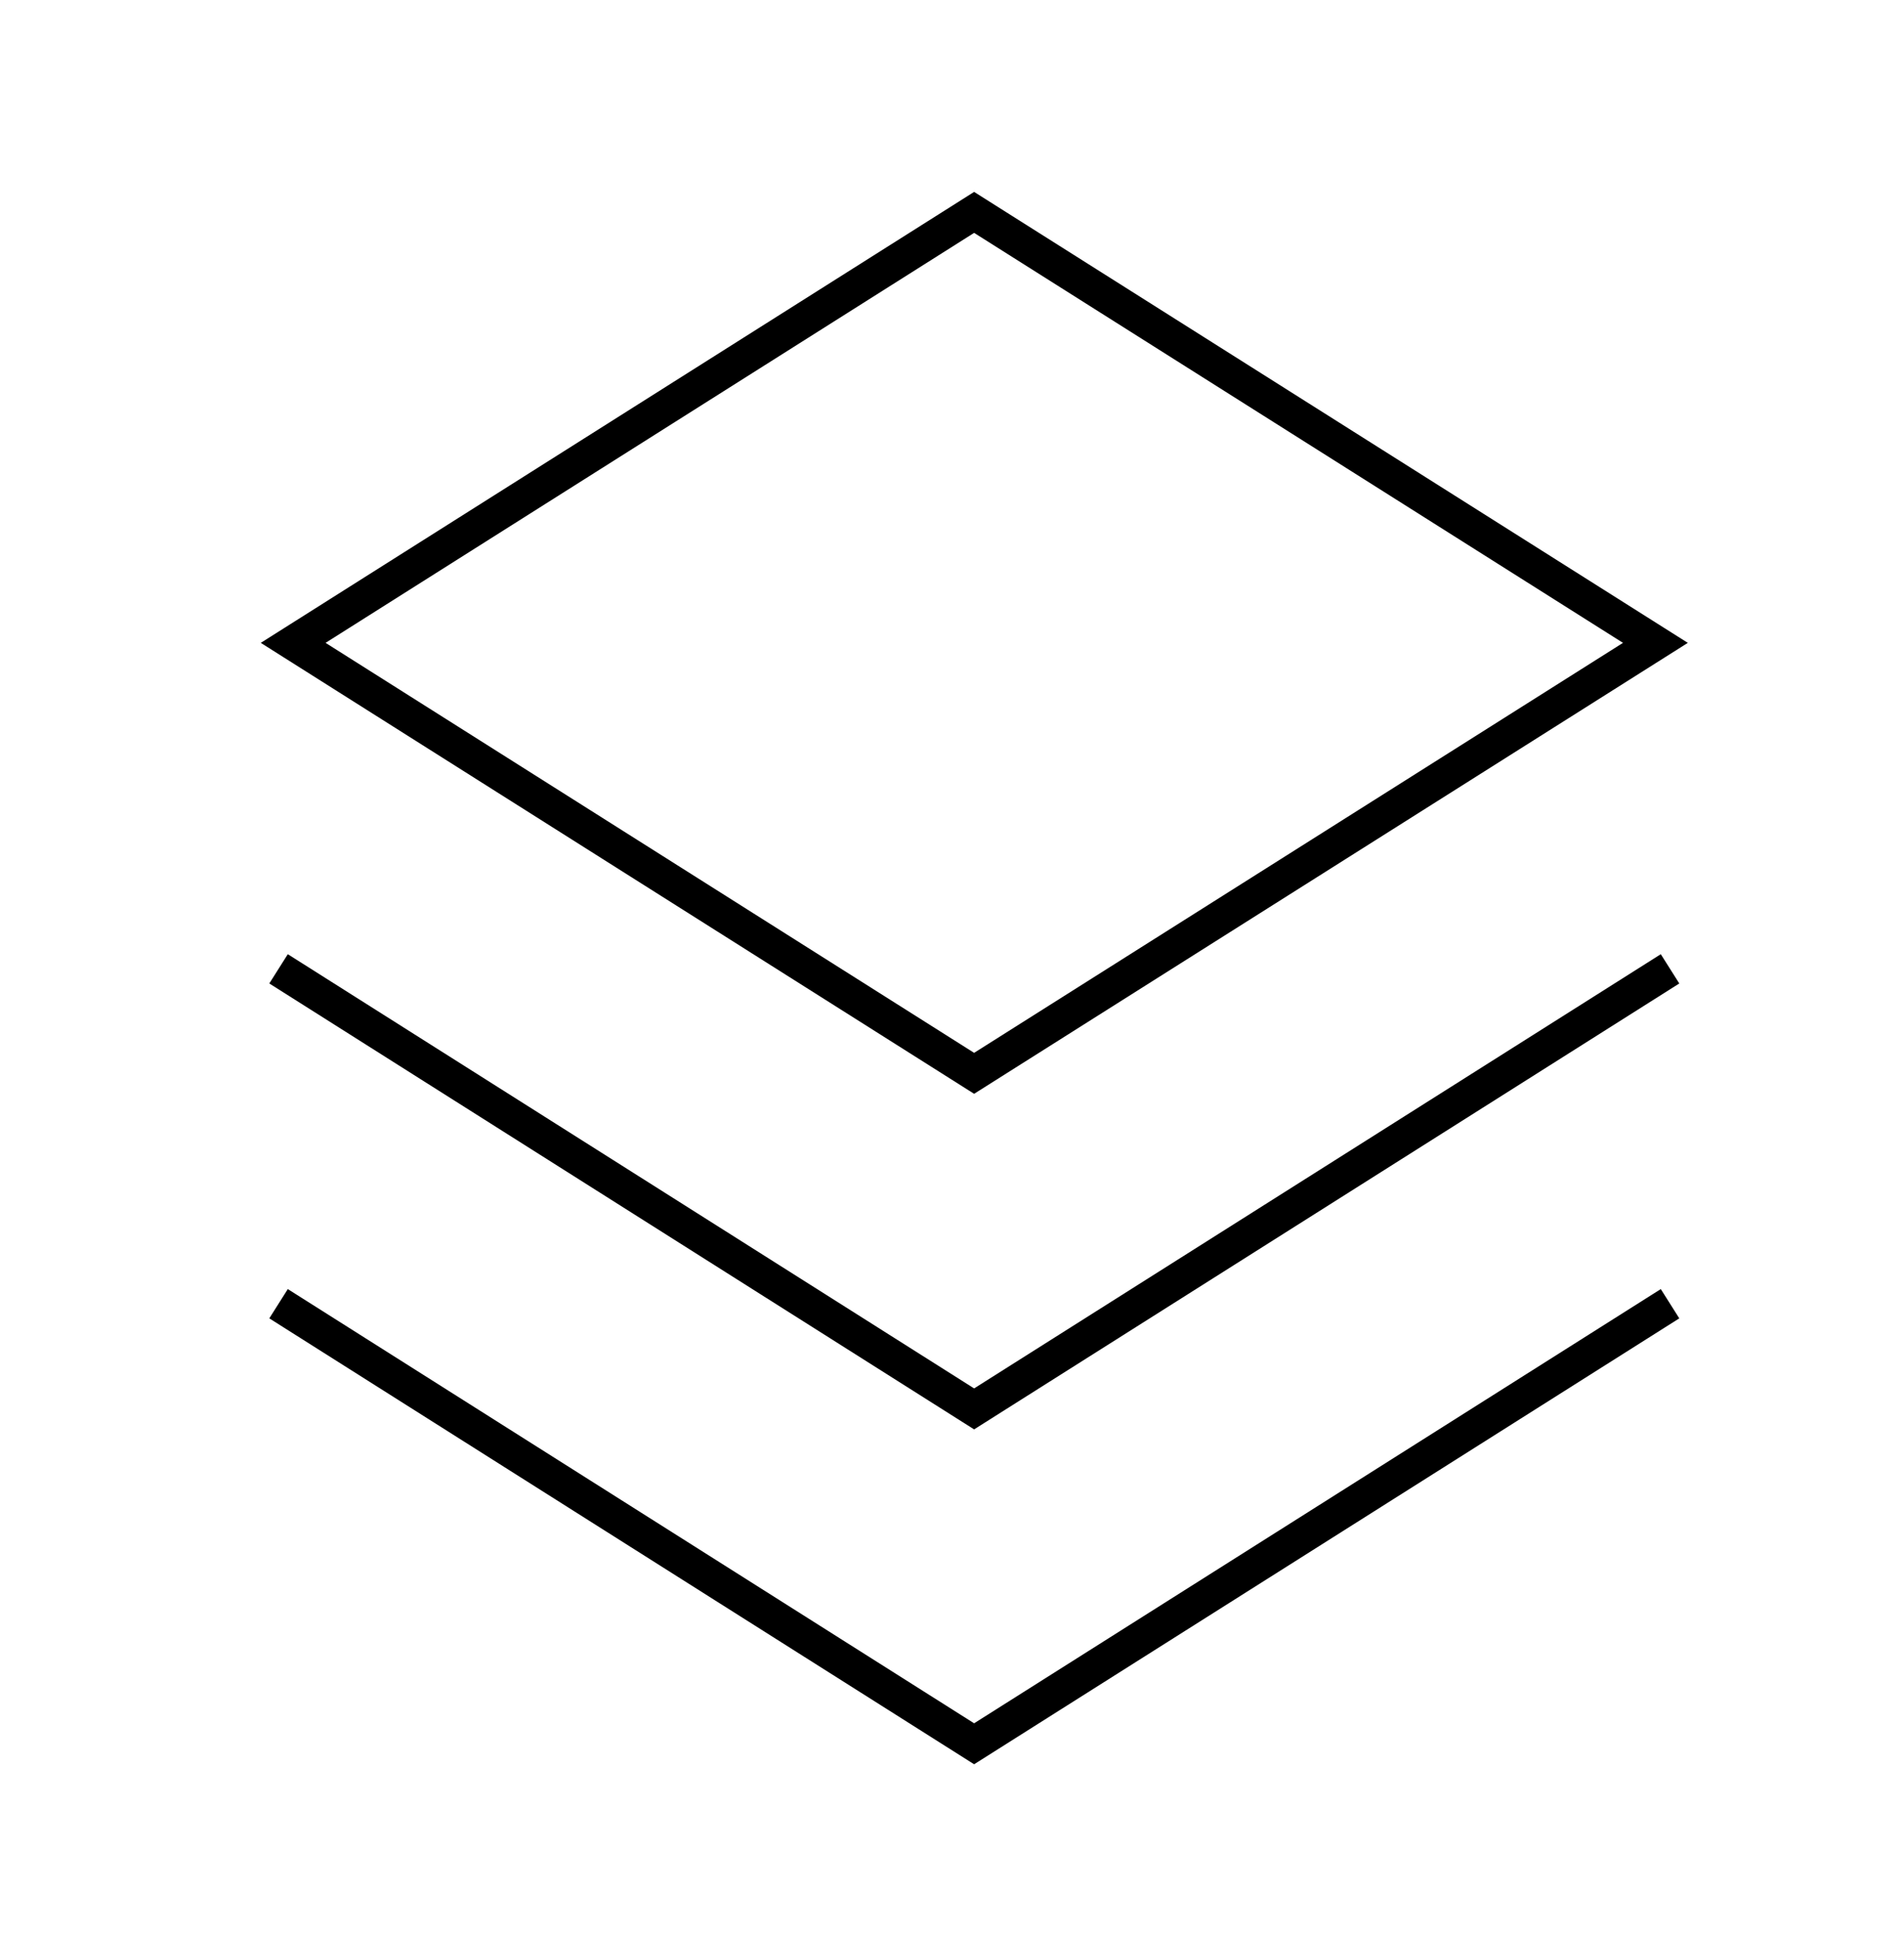
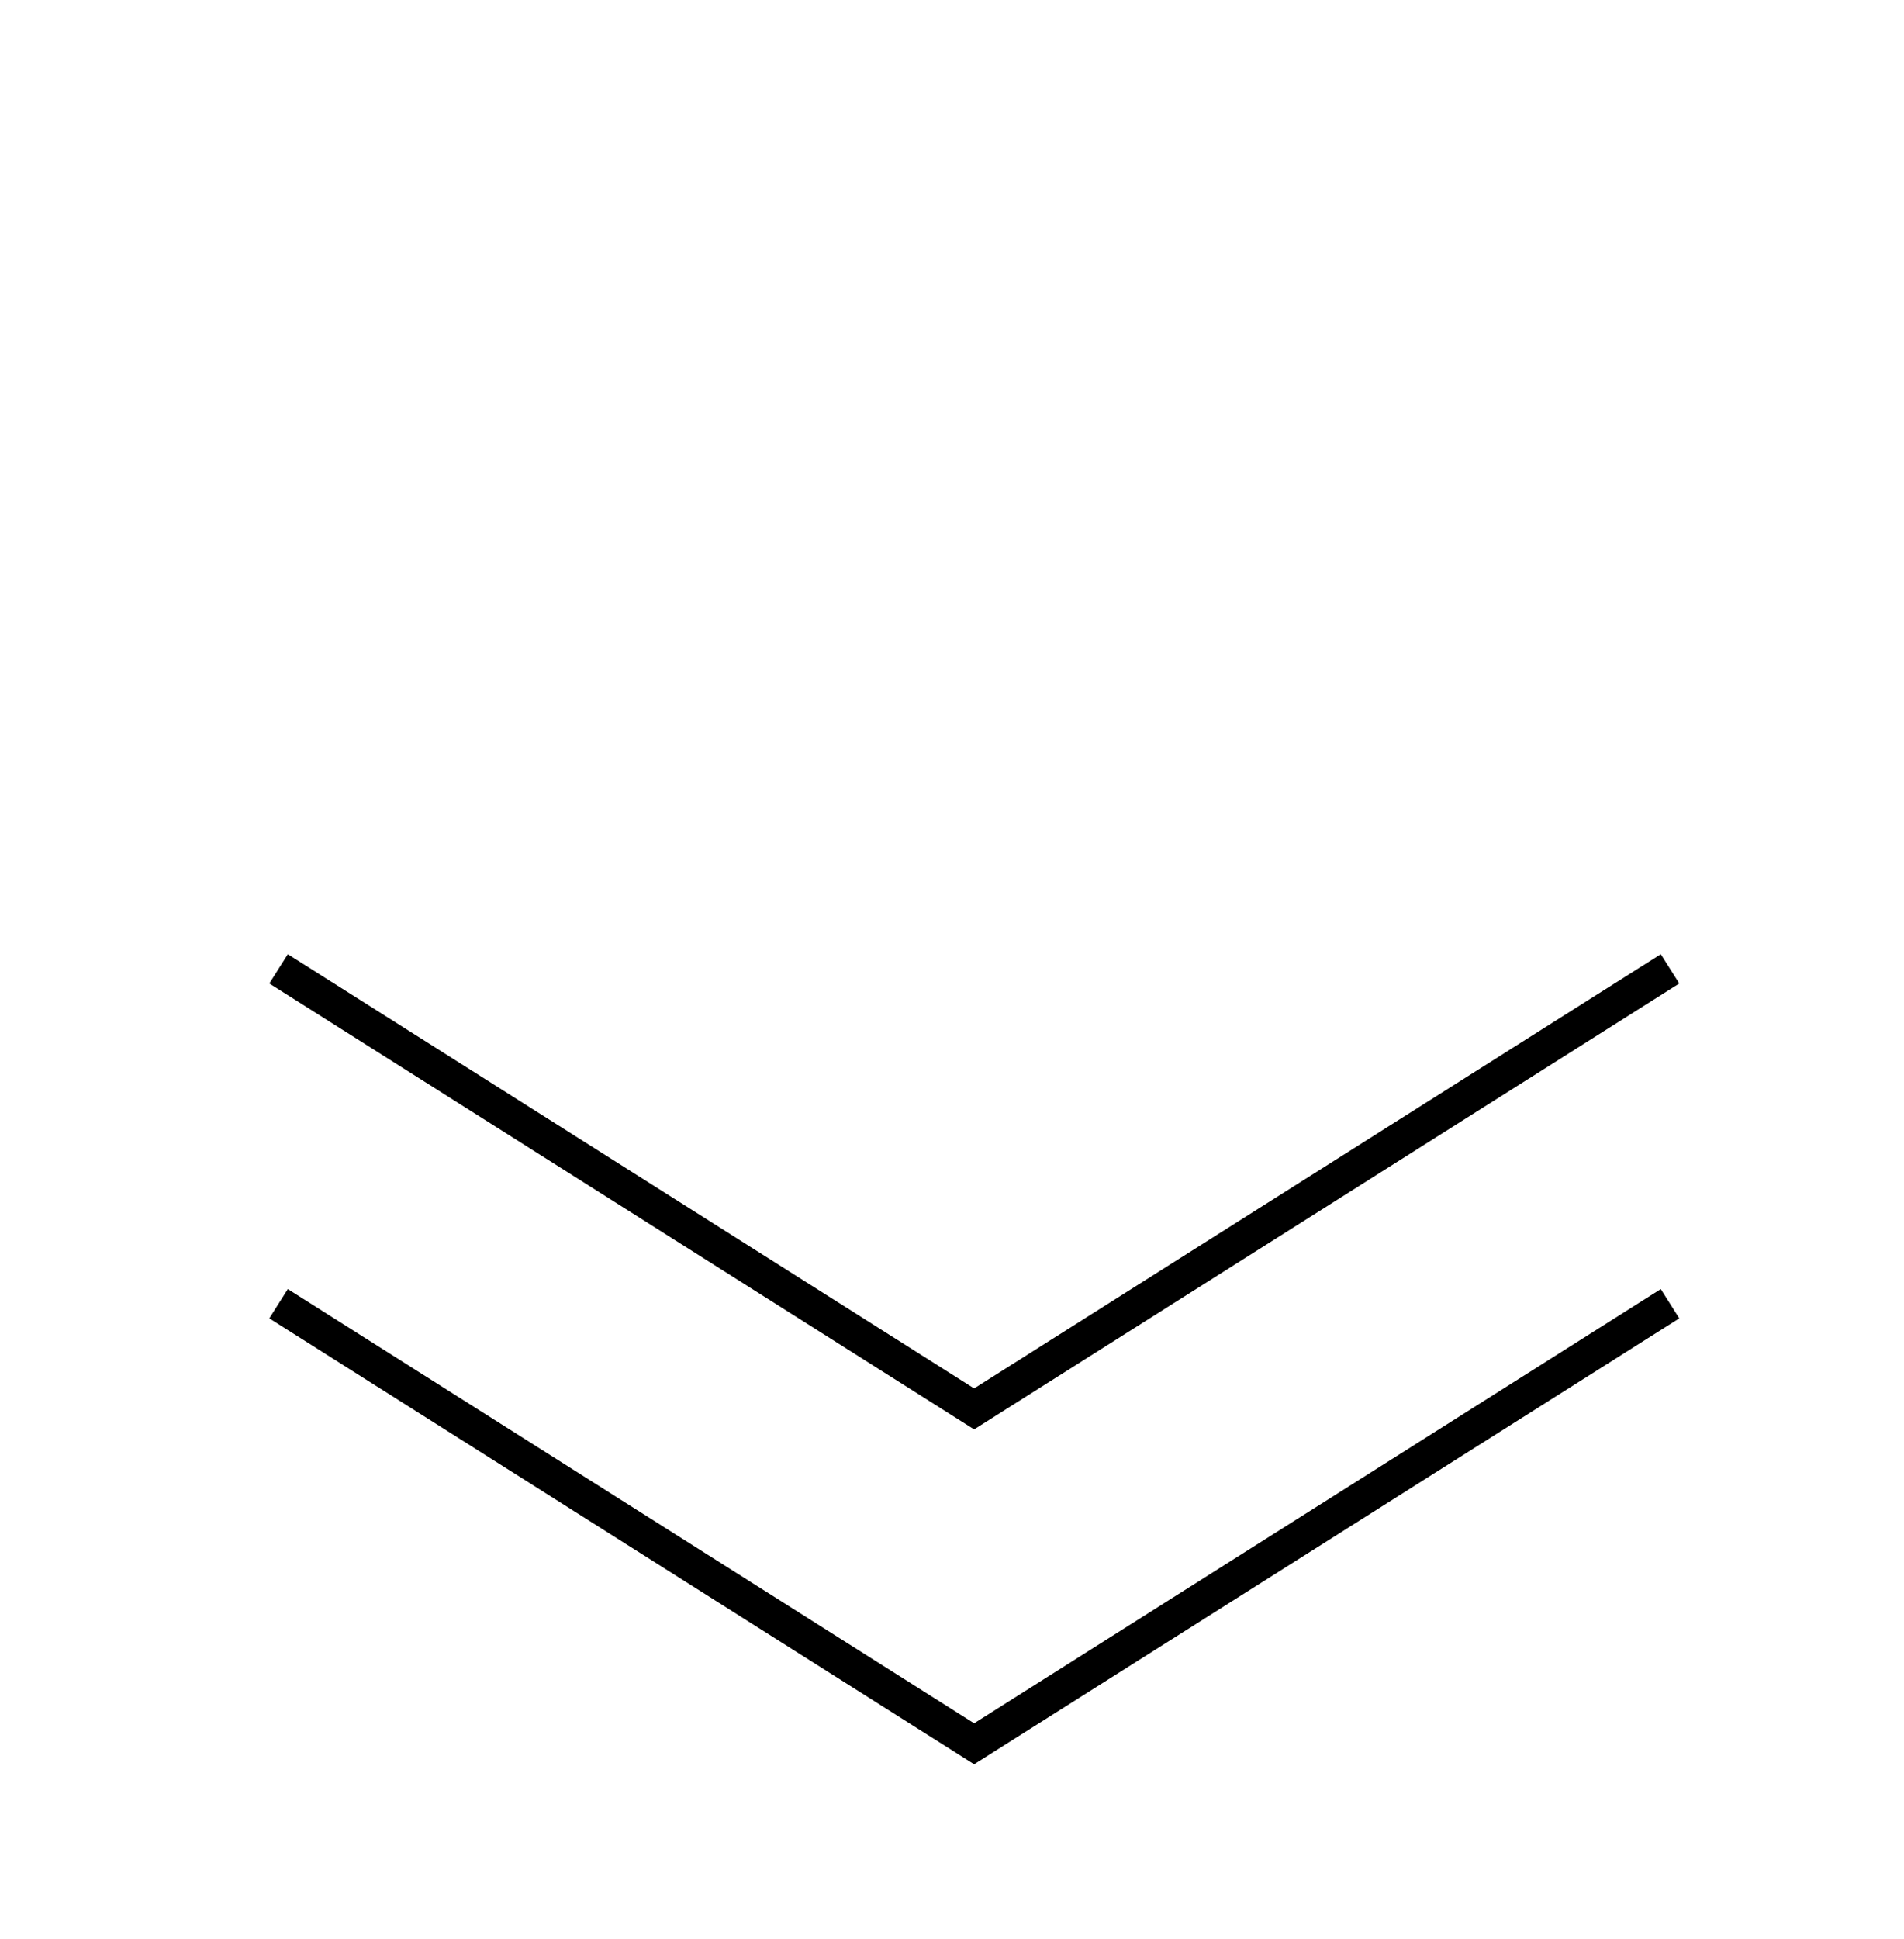
<svg xmlns="http://www.w3.org/2000/svg" width="55" height="56" viewBox="0 0 55 56" fill="none">
-   <path d="M28.139 6.133L8.469 18.563L28.139 30.993L47.819 18.563L28.139 6.133Z" stroke="black" stroke-miterlimit="10" stroke-linecap="square" />
  <path d="M8.469 37.913L28.139 50.353L47.819 37.913" stroke="black" stroke-miterlimit="10" stroke-linecap="square" />
  <path d="M8.469 28.243L28.139 40.683L47.819 28.243" stroke="black" stroke-miterlimit="10" stroke-linecap="square" />
</svg>